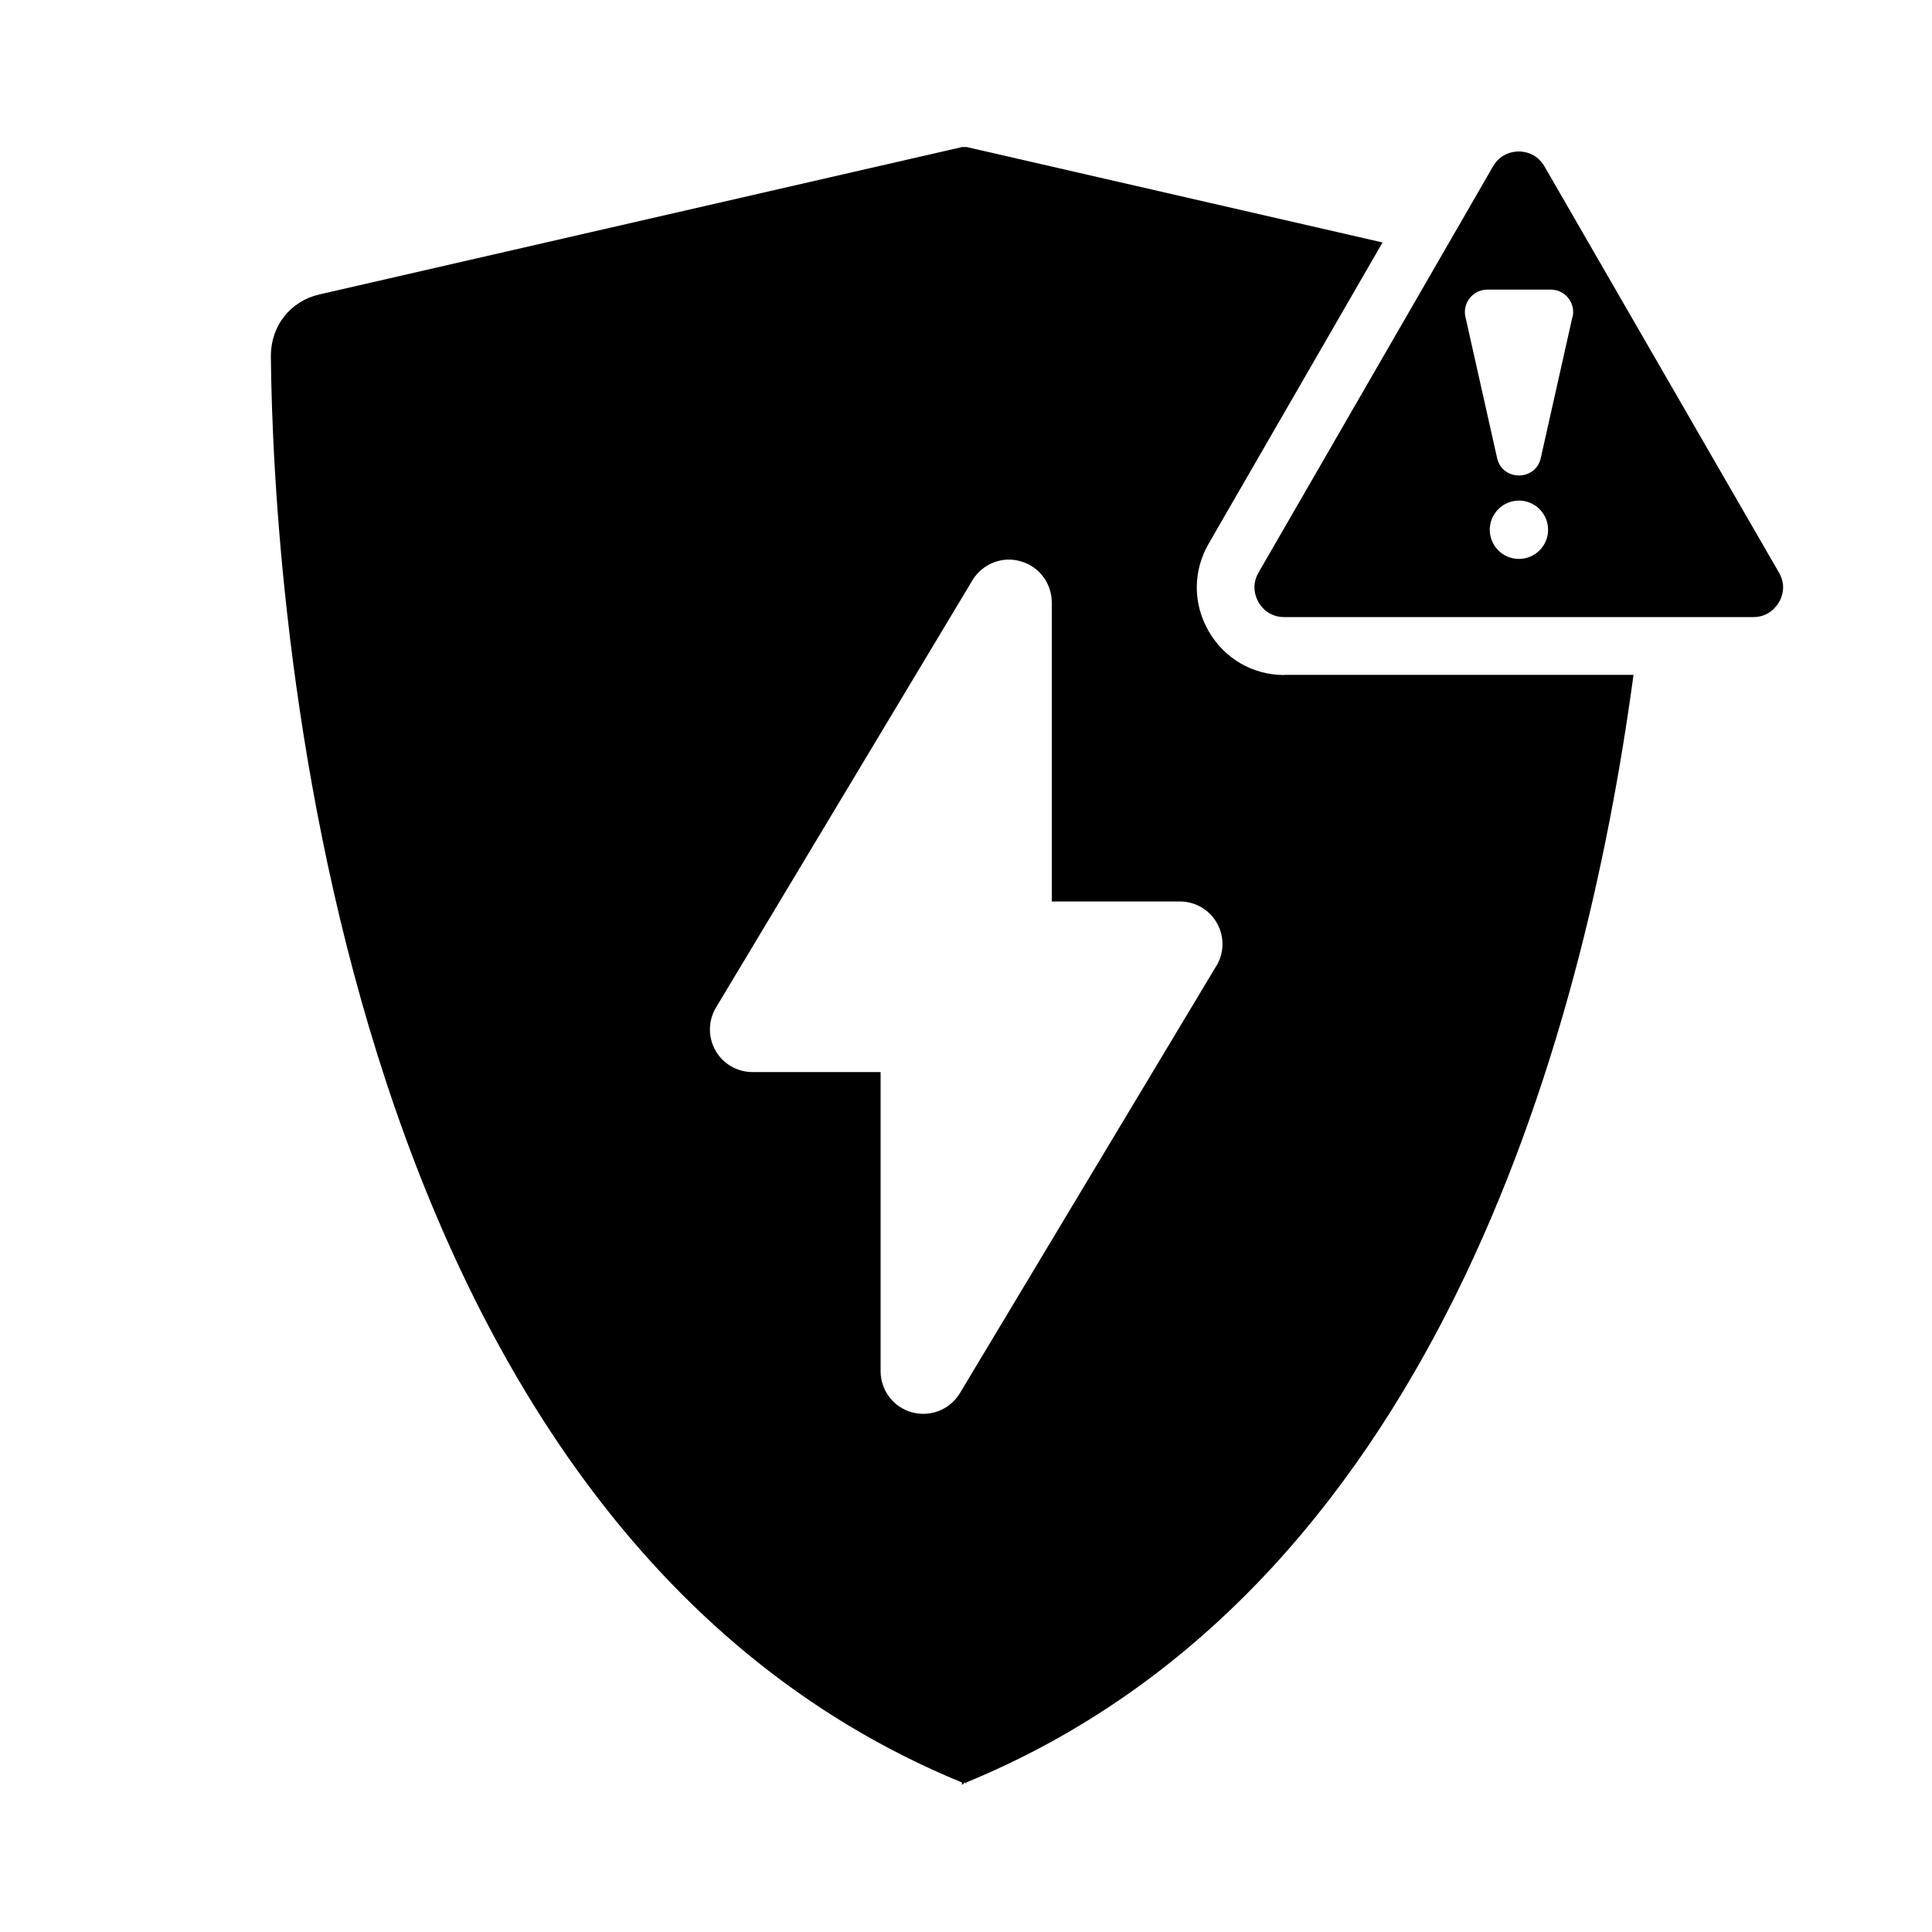
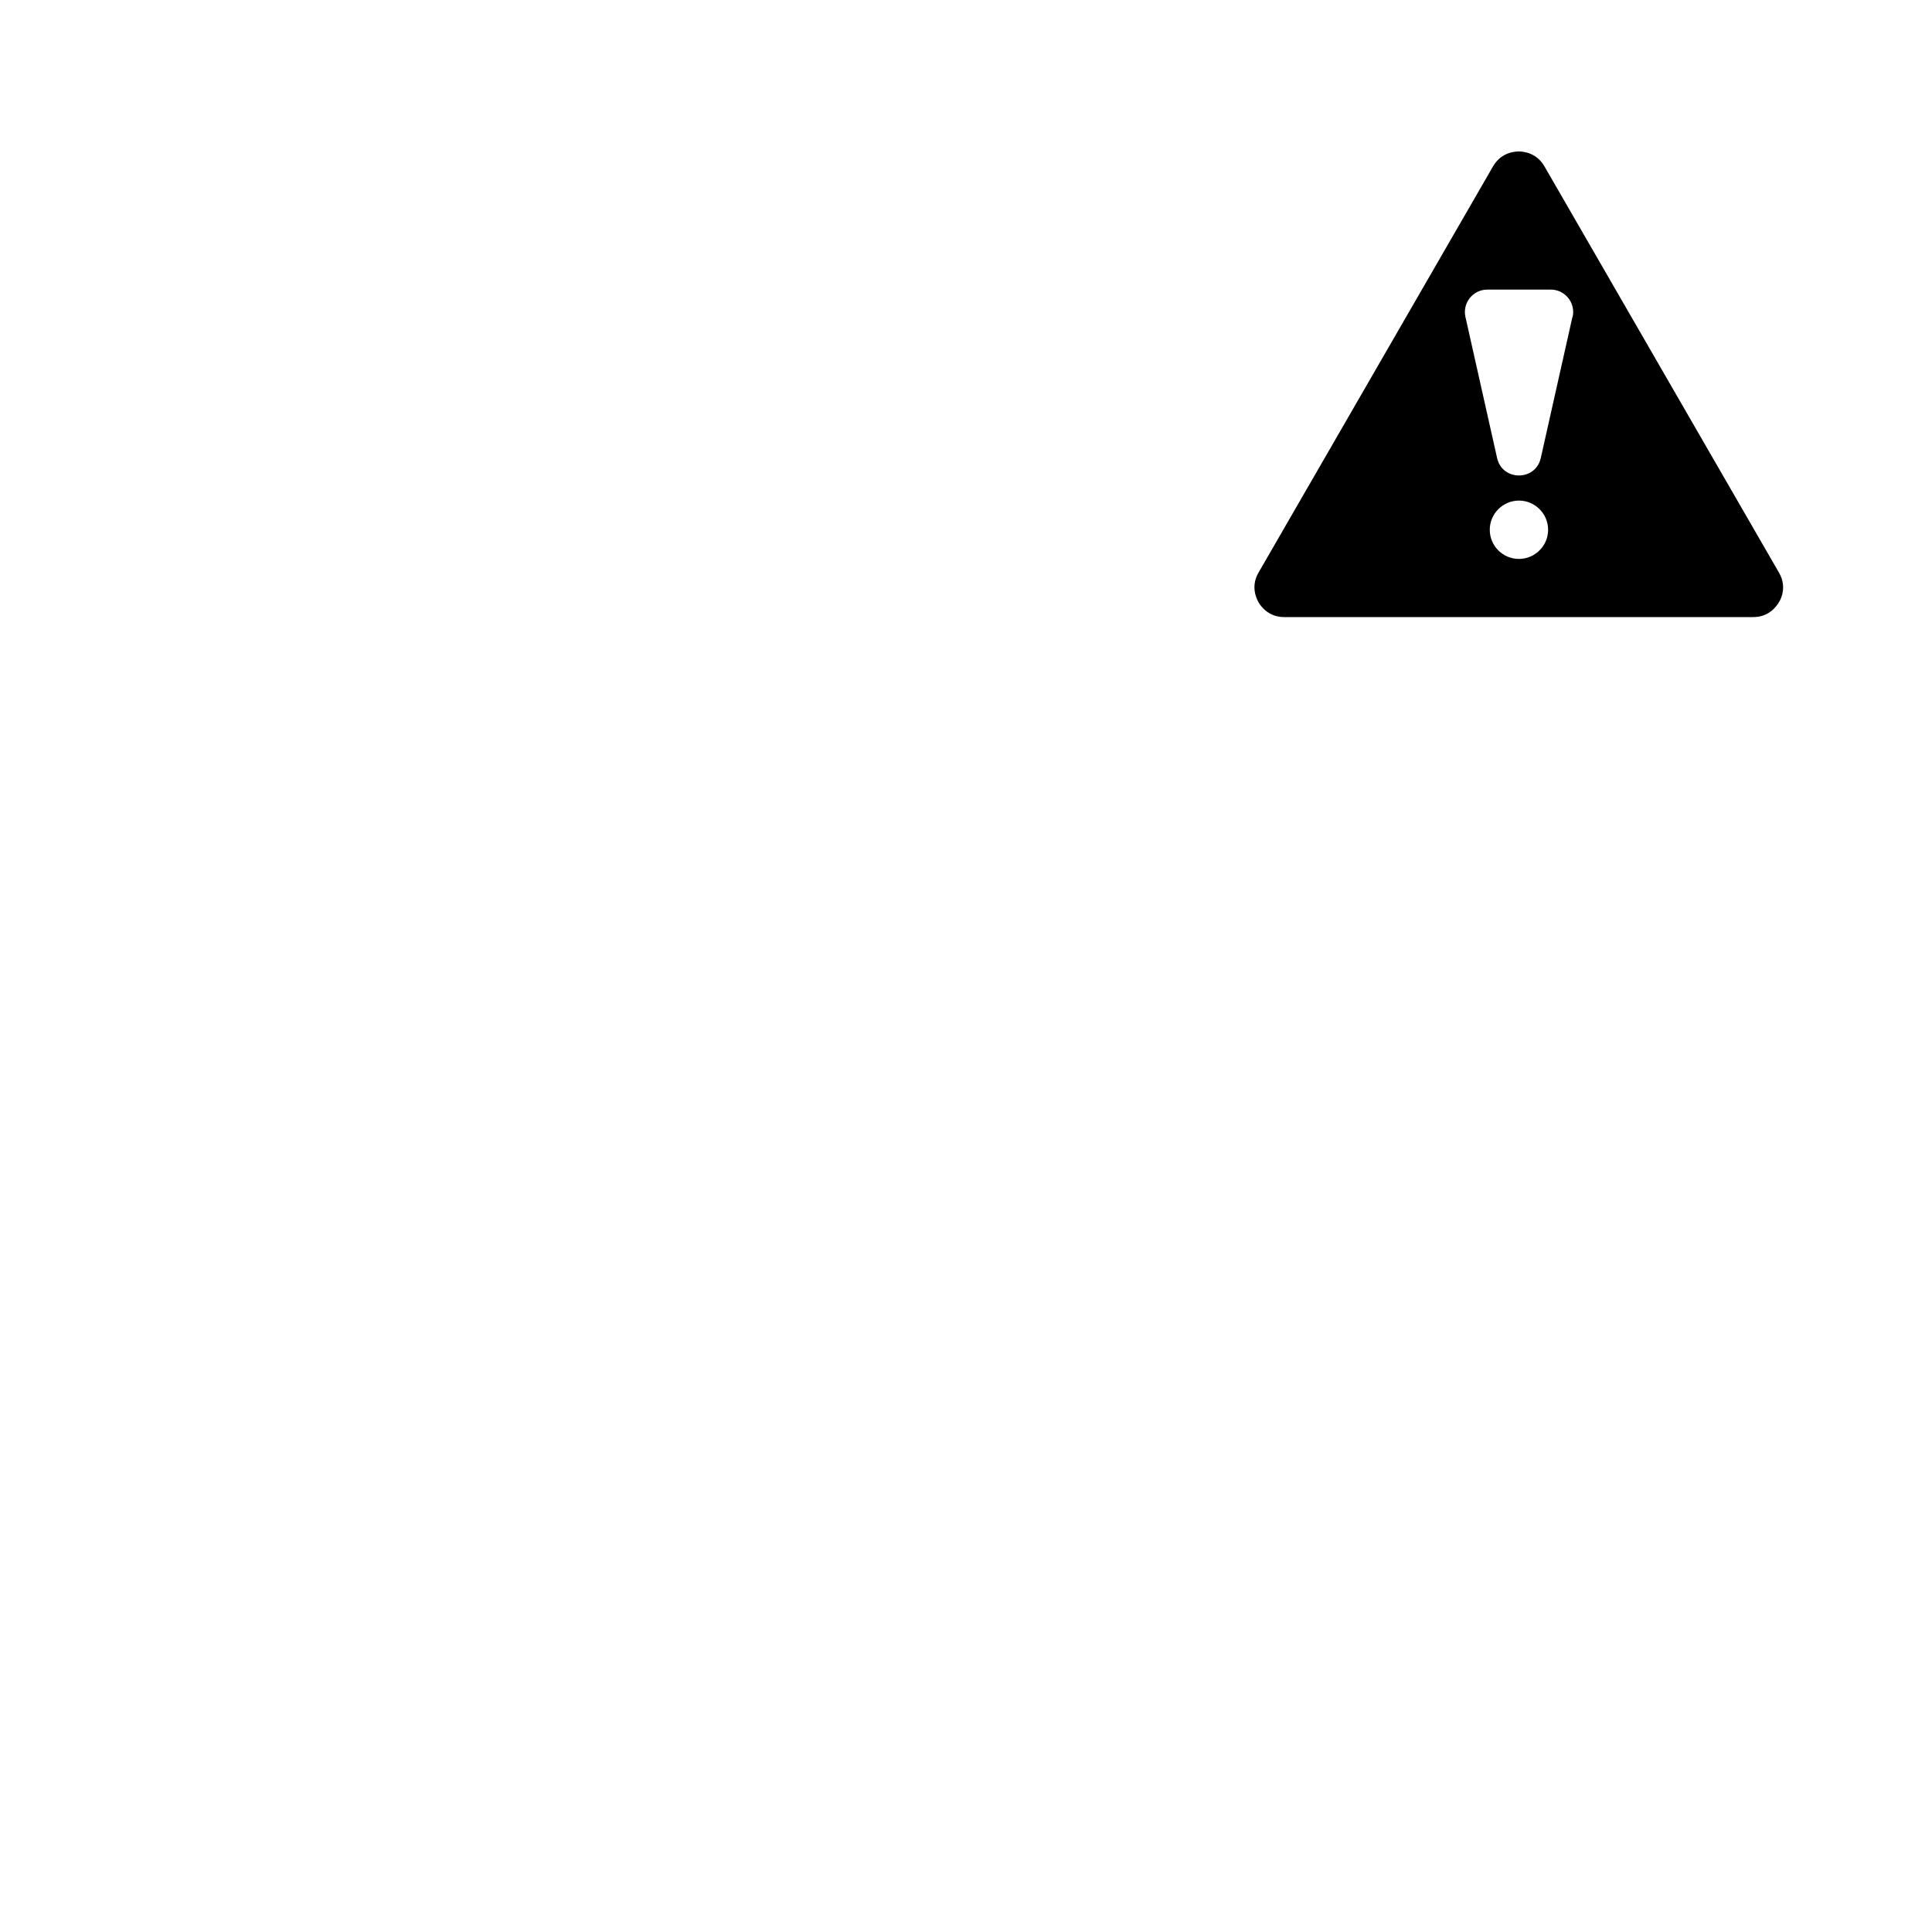
<svg xmlns="http://www.w3.org/2000/svg" id="Ebene_1" viewBox="0 0 100 100">
  <defs>
    <style>.cls-1{stroke-width:0px;}</style>
  </defs>
  <path class="cls-1" d="m92.08,29.64l-12.14-21.03c-.4-.69-1.06-.77-1.33-.77s-.93.08-1.33.77l-12.14,21.03c-.4.69-.13,1.3,0,1.53.13.23.53.77,1.33.77h24.28c.8,0,1.19-.54,1.33-.77s.4-.84,0-1.53Zm-13.46-.71c-.84,0-1.51-.68-1.51-1.51s.68-1.51,1.51-1.51,1.51.68,1.51,1.51-.68,1.51-1.51,1.51Zm2.77-12.53l-1.64,7.31c-.27,1.2-1.99,1.2-2.26,0l-1.64-7.31c-.16-.72.39-1.41,1.13-1.41h3.29c.74,0,1.29.69,1.13,1.41Z" />
-   <path class="cls-1" d="m66.48,34.94c-1.64,0-3.1-.85-3.92-2.27-.82-1.42-.82-3.11,0-4.53l9-15.59-21.53-4.94h-.23l-33.27,7.63c-1.48.34-2.51,1.6-2.51,3.19.11,11.73,2.73,60.27,35.77,73.83v.11s.11,0,.11-.11c0,0,.11,0,.11.11v-.11c23.99-9.85,31.94-38.07,34.54-57.33h-18.09Zm-3.52,15.05l-13.27,22.11c-.41.68-1.13,1.08-1.9,1.08-.2,0-.4-.03-.59-.08-.96-.26-1.62-1.14-1.62-2.13v-15.48h-6.63c-.8,0-1.53-.43-1.92-1.12-.39-.69-.38-1.54.03-2.22l13.27-22.11c.51-.85,1.54-1.27,2.49-.99.96.26,1.62,1.14,1.62,2.13v15.48h6.63c.8,0,1.53.43,1.92,1.12.39.69.38,1.54-.03,2.22Z" />
</svg>